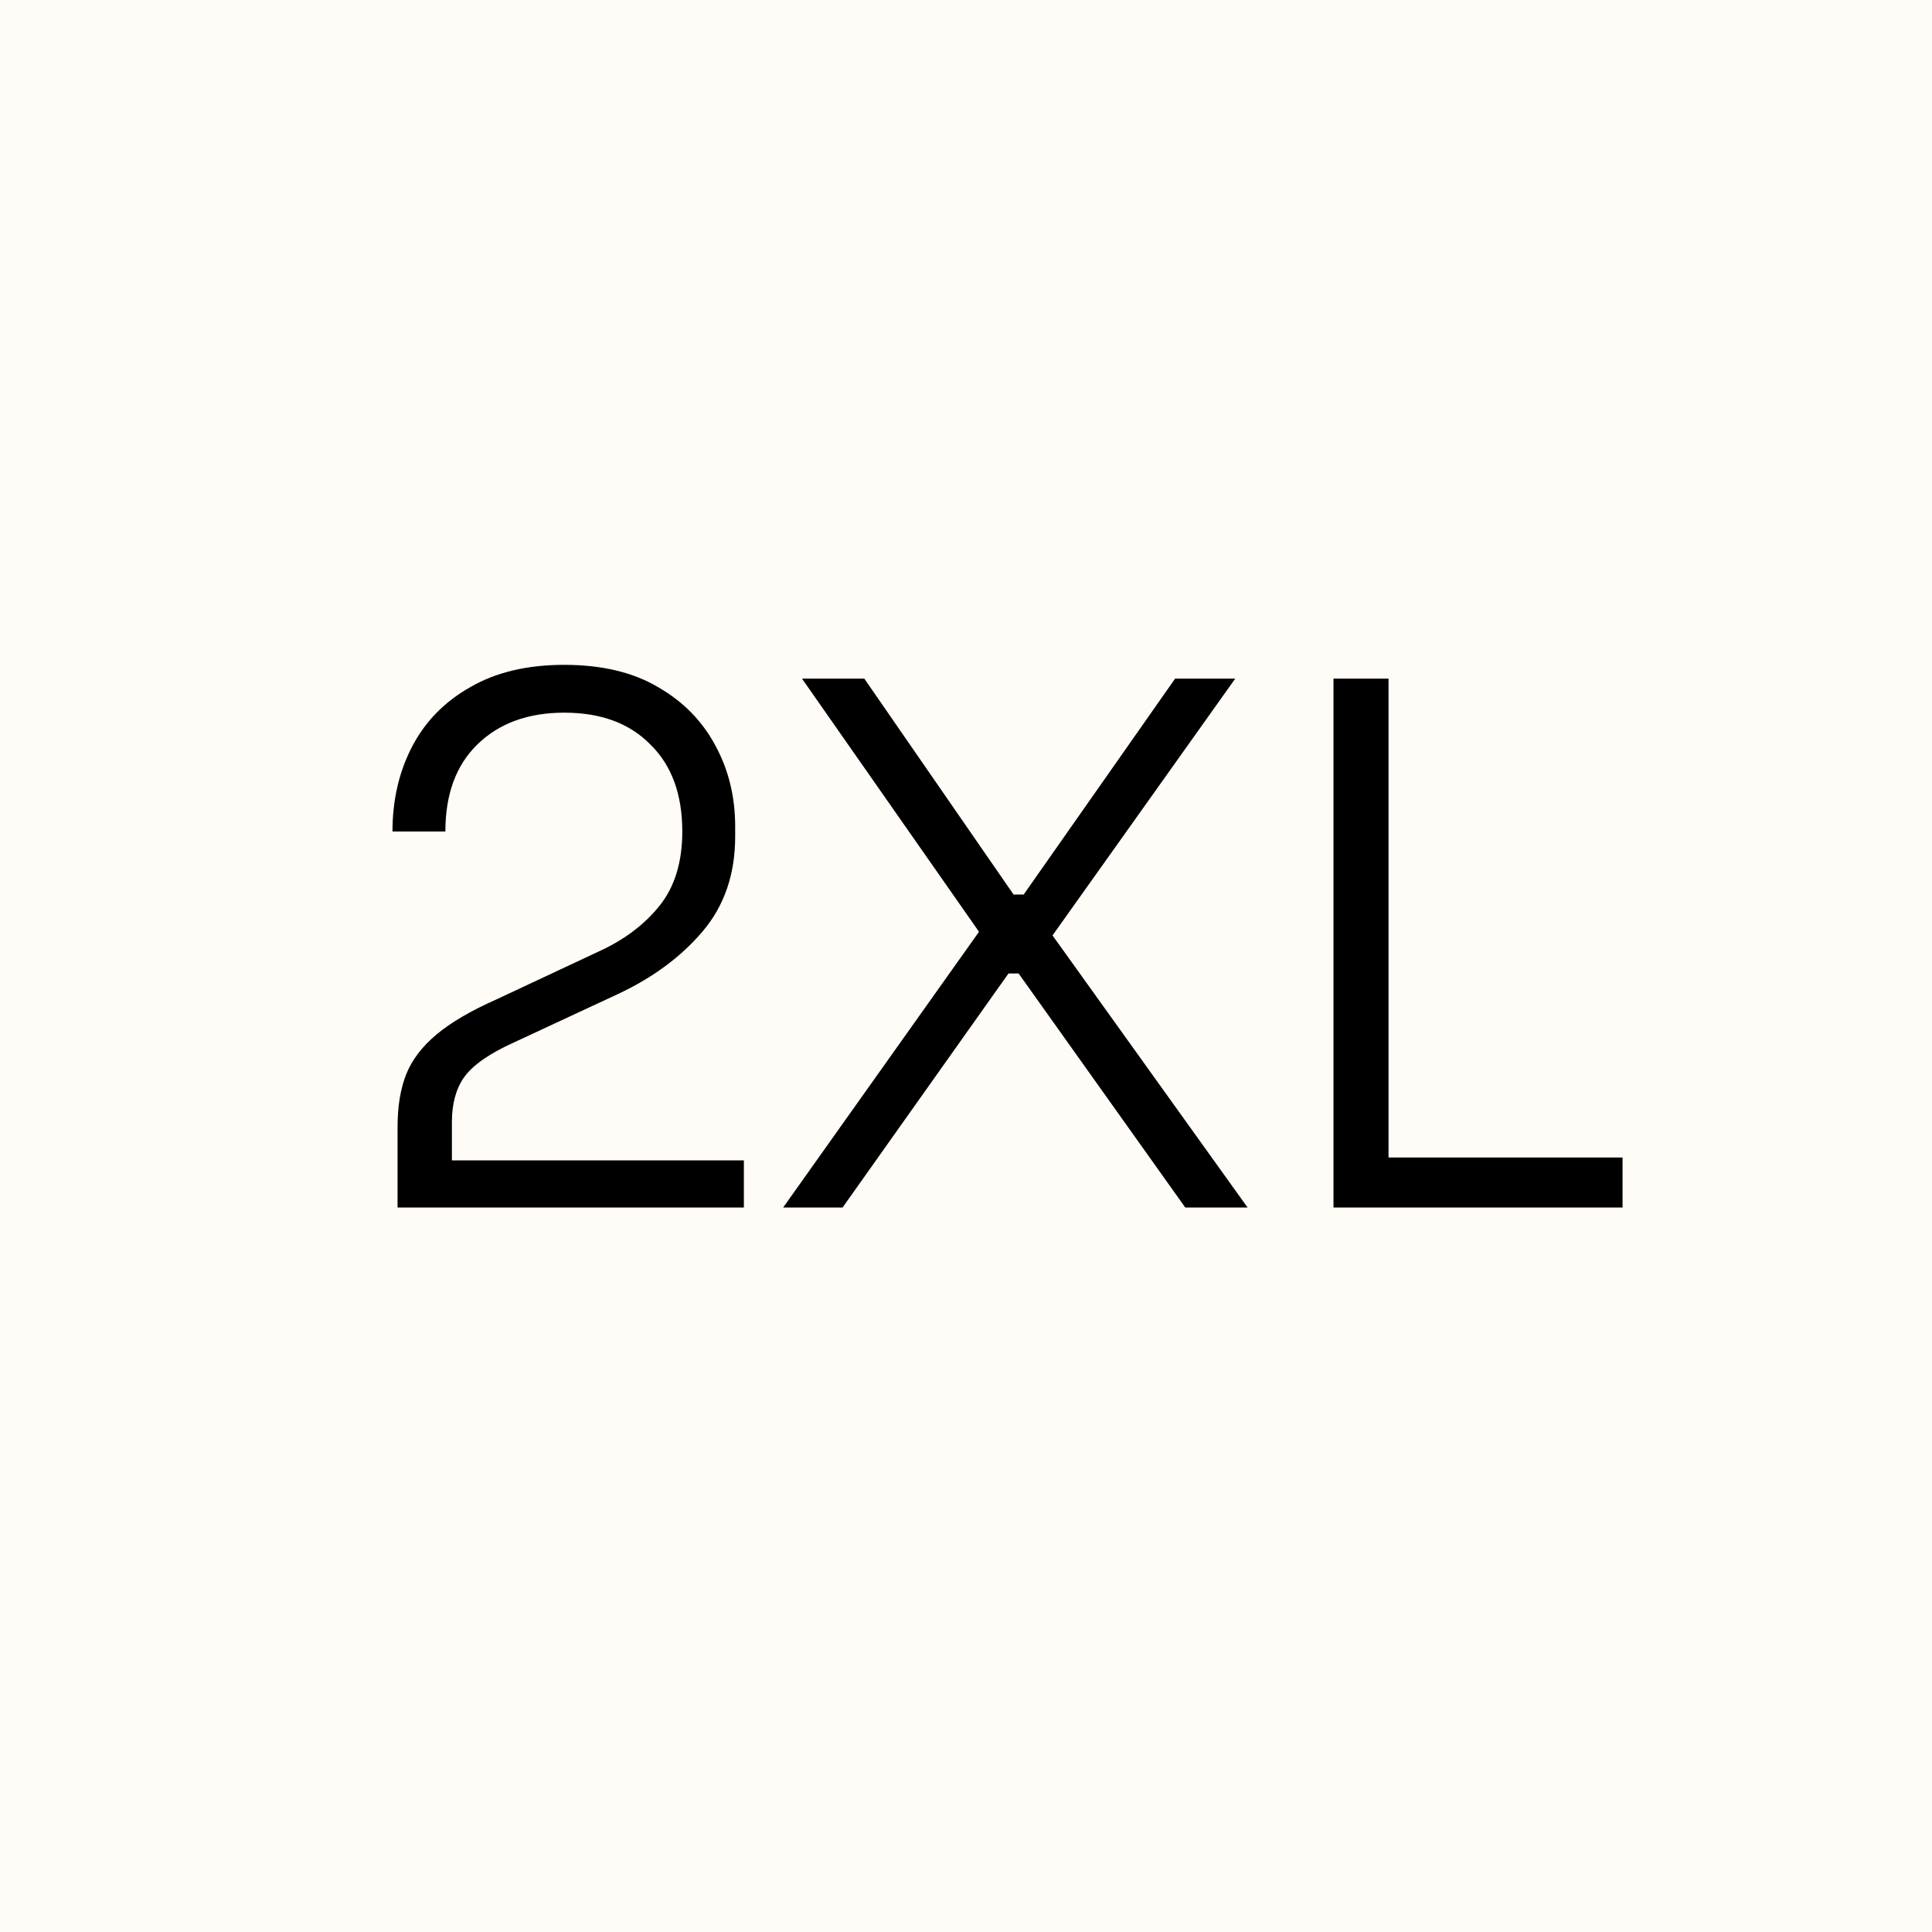
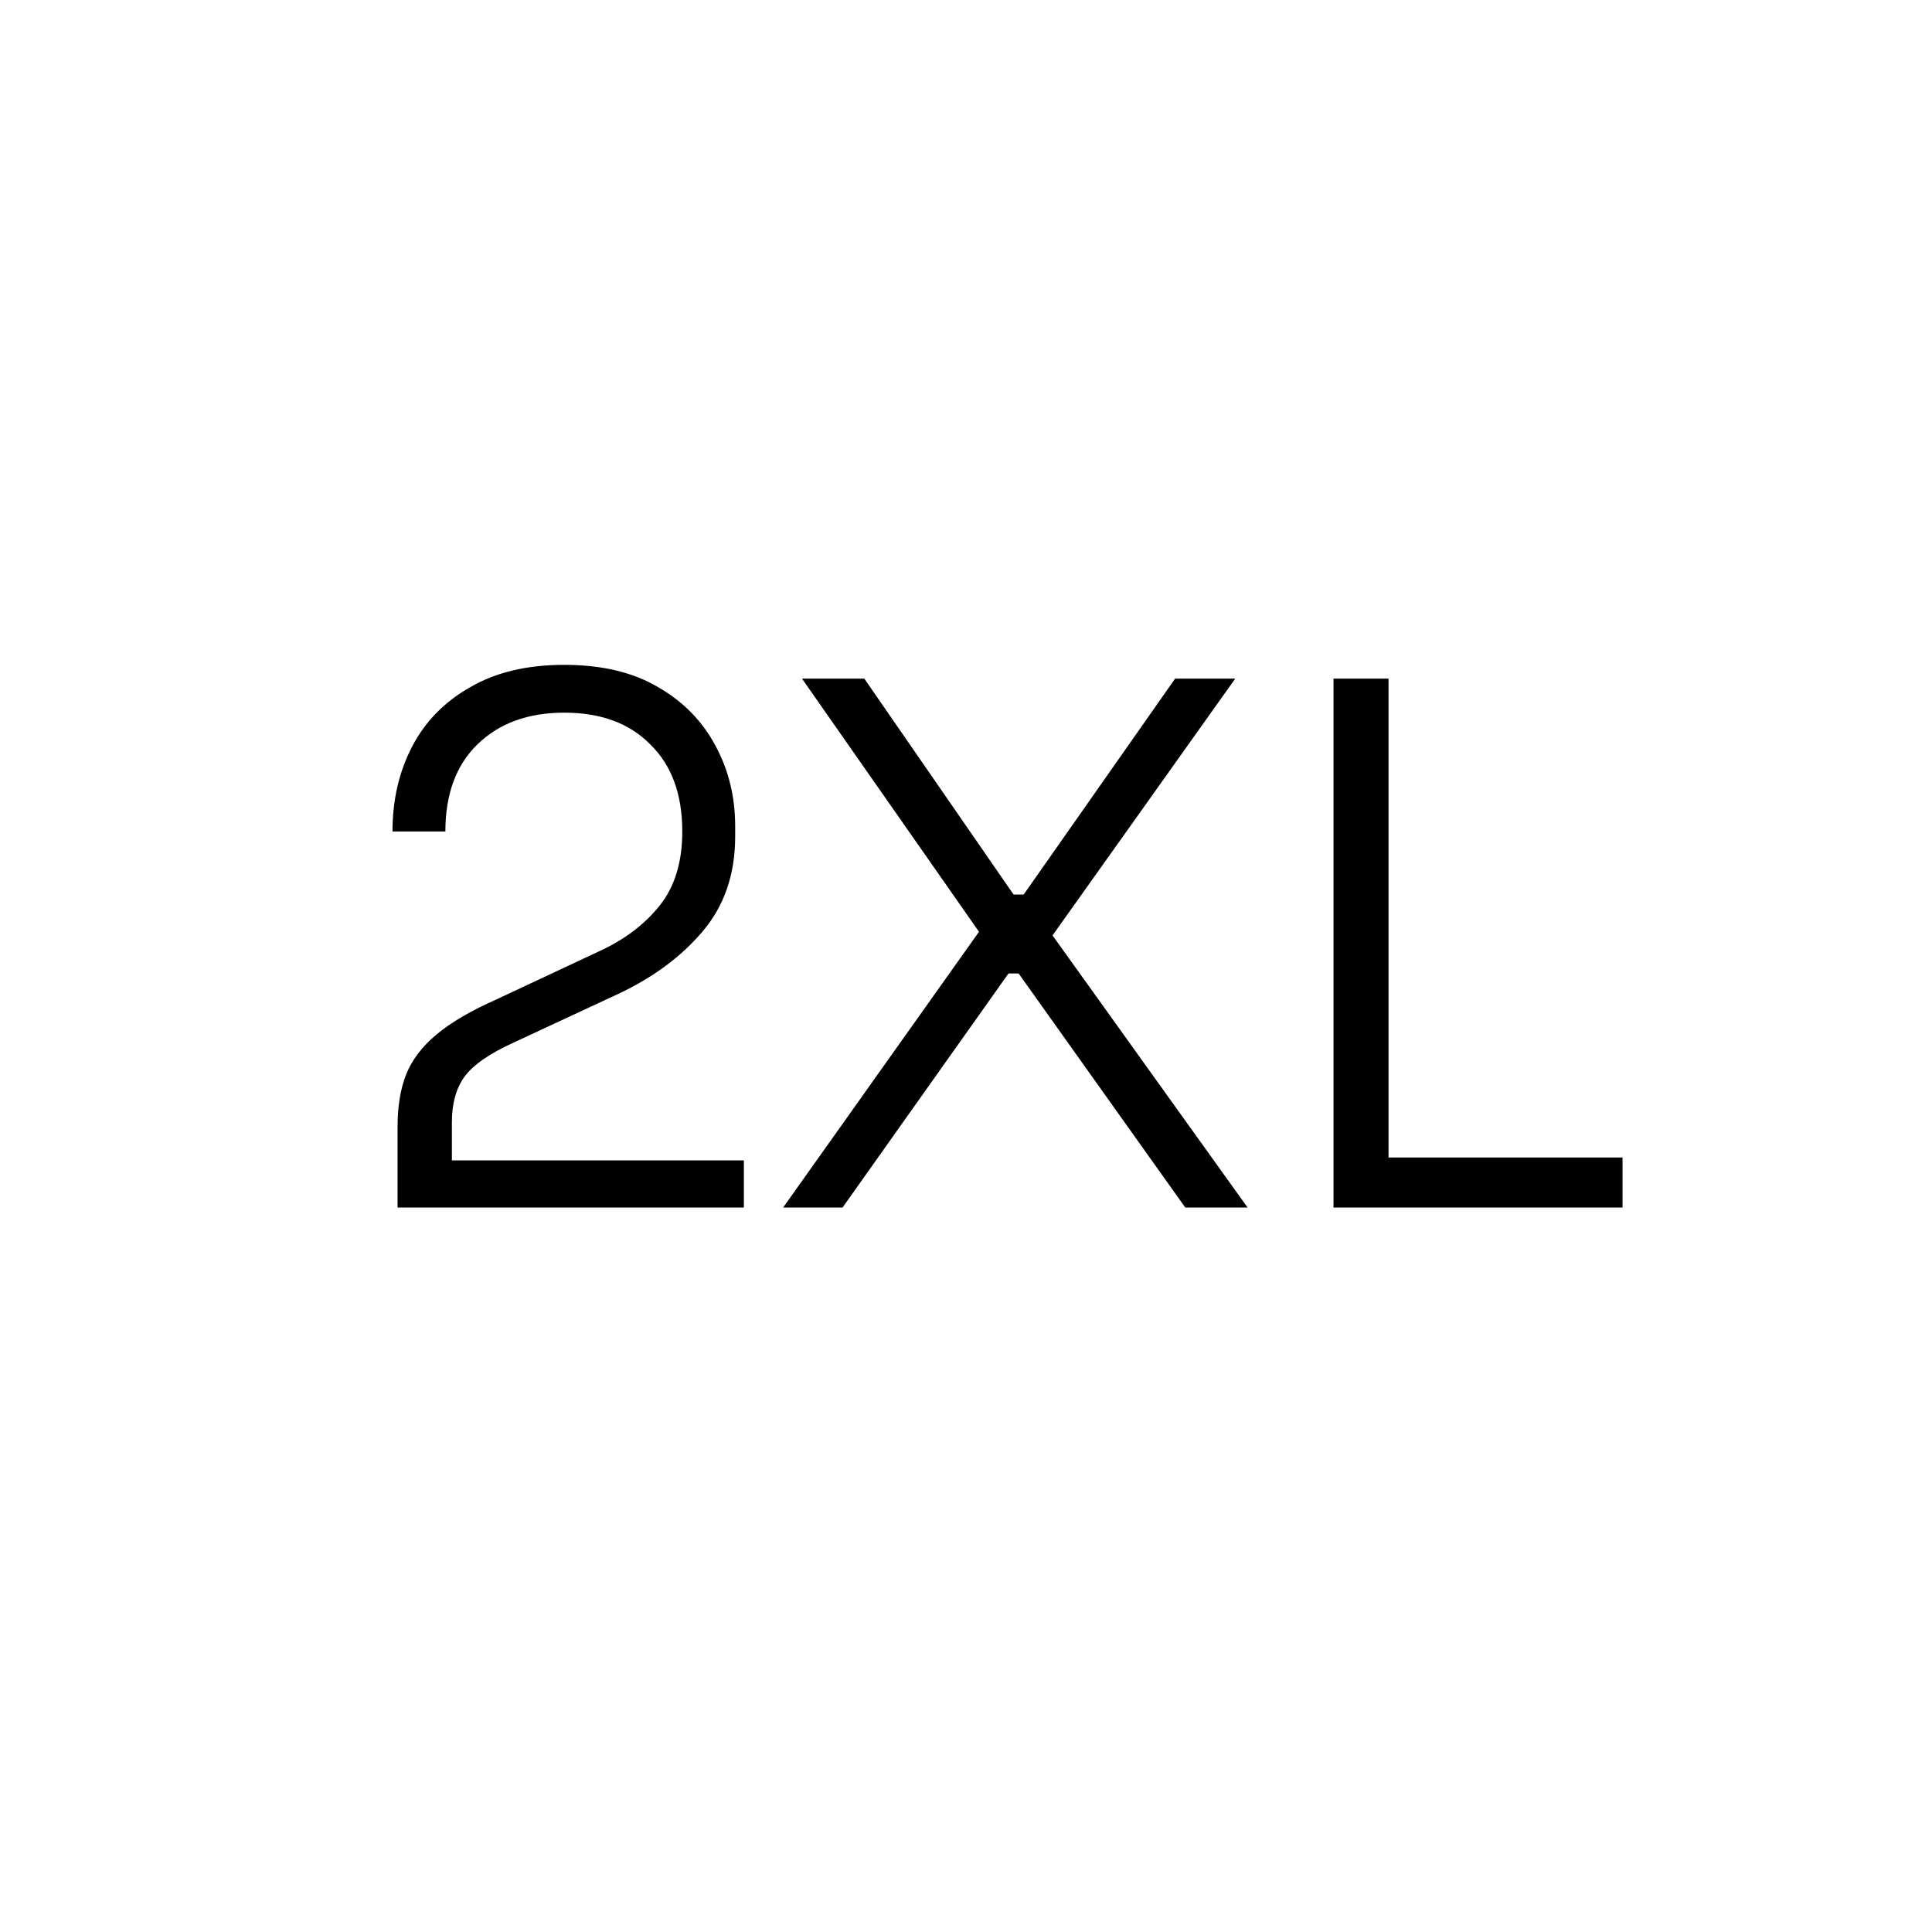
<svg xmlns="http://www.w3.org/2000/svg" fill="none" viewBox="0 0 80 80" height="80" width="80">
-   <rect fill="#FFFBF6" height="80" width="80" />
  <path fill="black" d="M16.462 50V46.67C16.462 45.81 16.582 45.08 16.822 44.48C17.062 43.88 17.482 43.33 18.082 42.83C18.682 42.33 19.502 41.85 20.542 41.39L24.832 39.38C25.872 38.9 26.702 38.27 27.322 37.49C27.942 36.71 28.252 35.69 28.252 34.43C28.252 32.89 27.812 31.69 26.932 30.83C26.072 29.95 24.882 29.51 23.362 29.51C21.862 29.51 20.662 29.95 19.762 30.83C18.882 31.69 18.442 32.89 18.442 34.43H16.252C16.252 33.13 16.522 31.96 17.062 30.92C17.602 29.88 18.402 29.06 19.462 28.46C20.522 27.84 21.822 27.53 23.362 27.53C24.922 27.53 26.222 27.84 27.262 28.46C28.302 29.06 29.092 29.87 29.632 30.89C30.172 31.89 30.442 33 30.442 34.22V34.64C30.442 36.2 29.992 37.51 29.092 38.57C28.212 39.61 27.052 40.47 25.612 41.15L21.292 43.16C20.272 43.62 19.582 44.1 19.222 44.6C18.882 45.08 18.712 45.7 18.712 46.46V49.13L18.052 48.05H30.802V50H16.462ZM32.429 50L40.739 38.3V38.87L33.209 28.1H35.789L41.969 37.04H42.389L48.659 28.1H51.149L43.379 39.02V38.45L51.659 50H49.079L42.179 40.31H41.759L34.889 50H32.429ZM55.217 50V28.1H57.496V50H55.217ZM56.897 50V47.93H67.186V50H56.897Z" />
</svg>